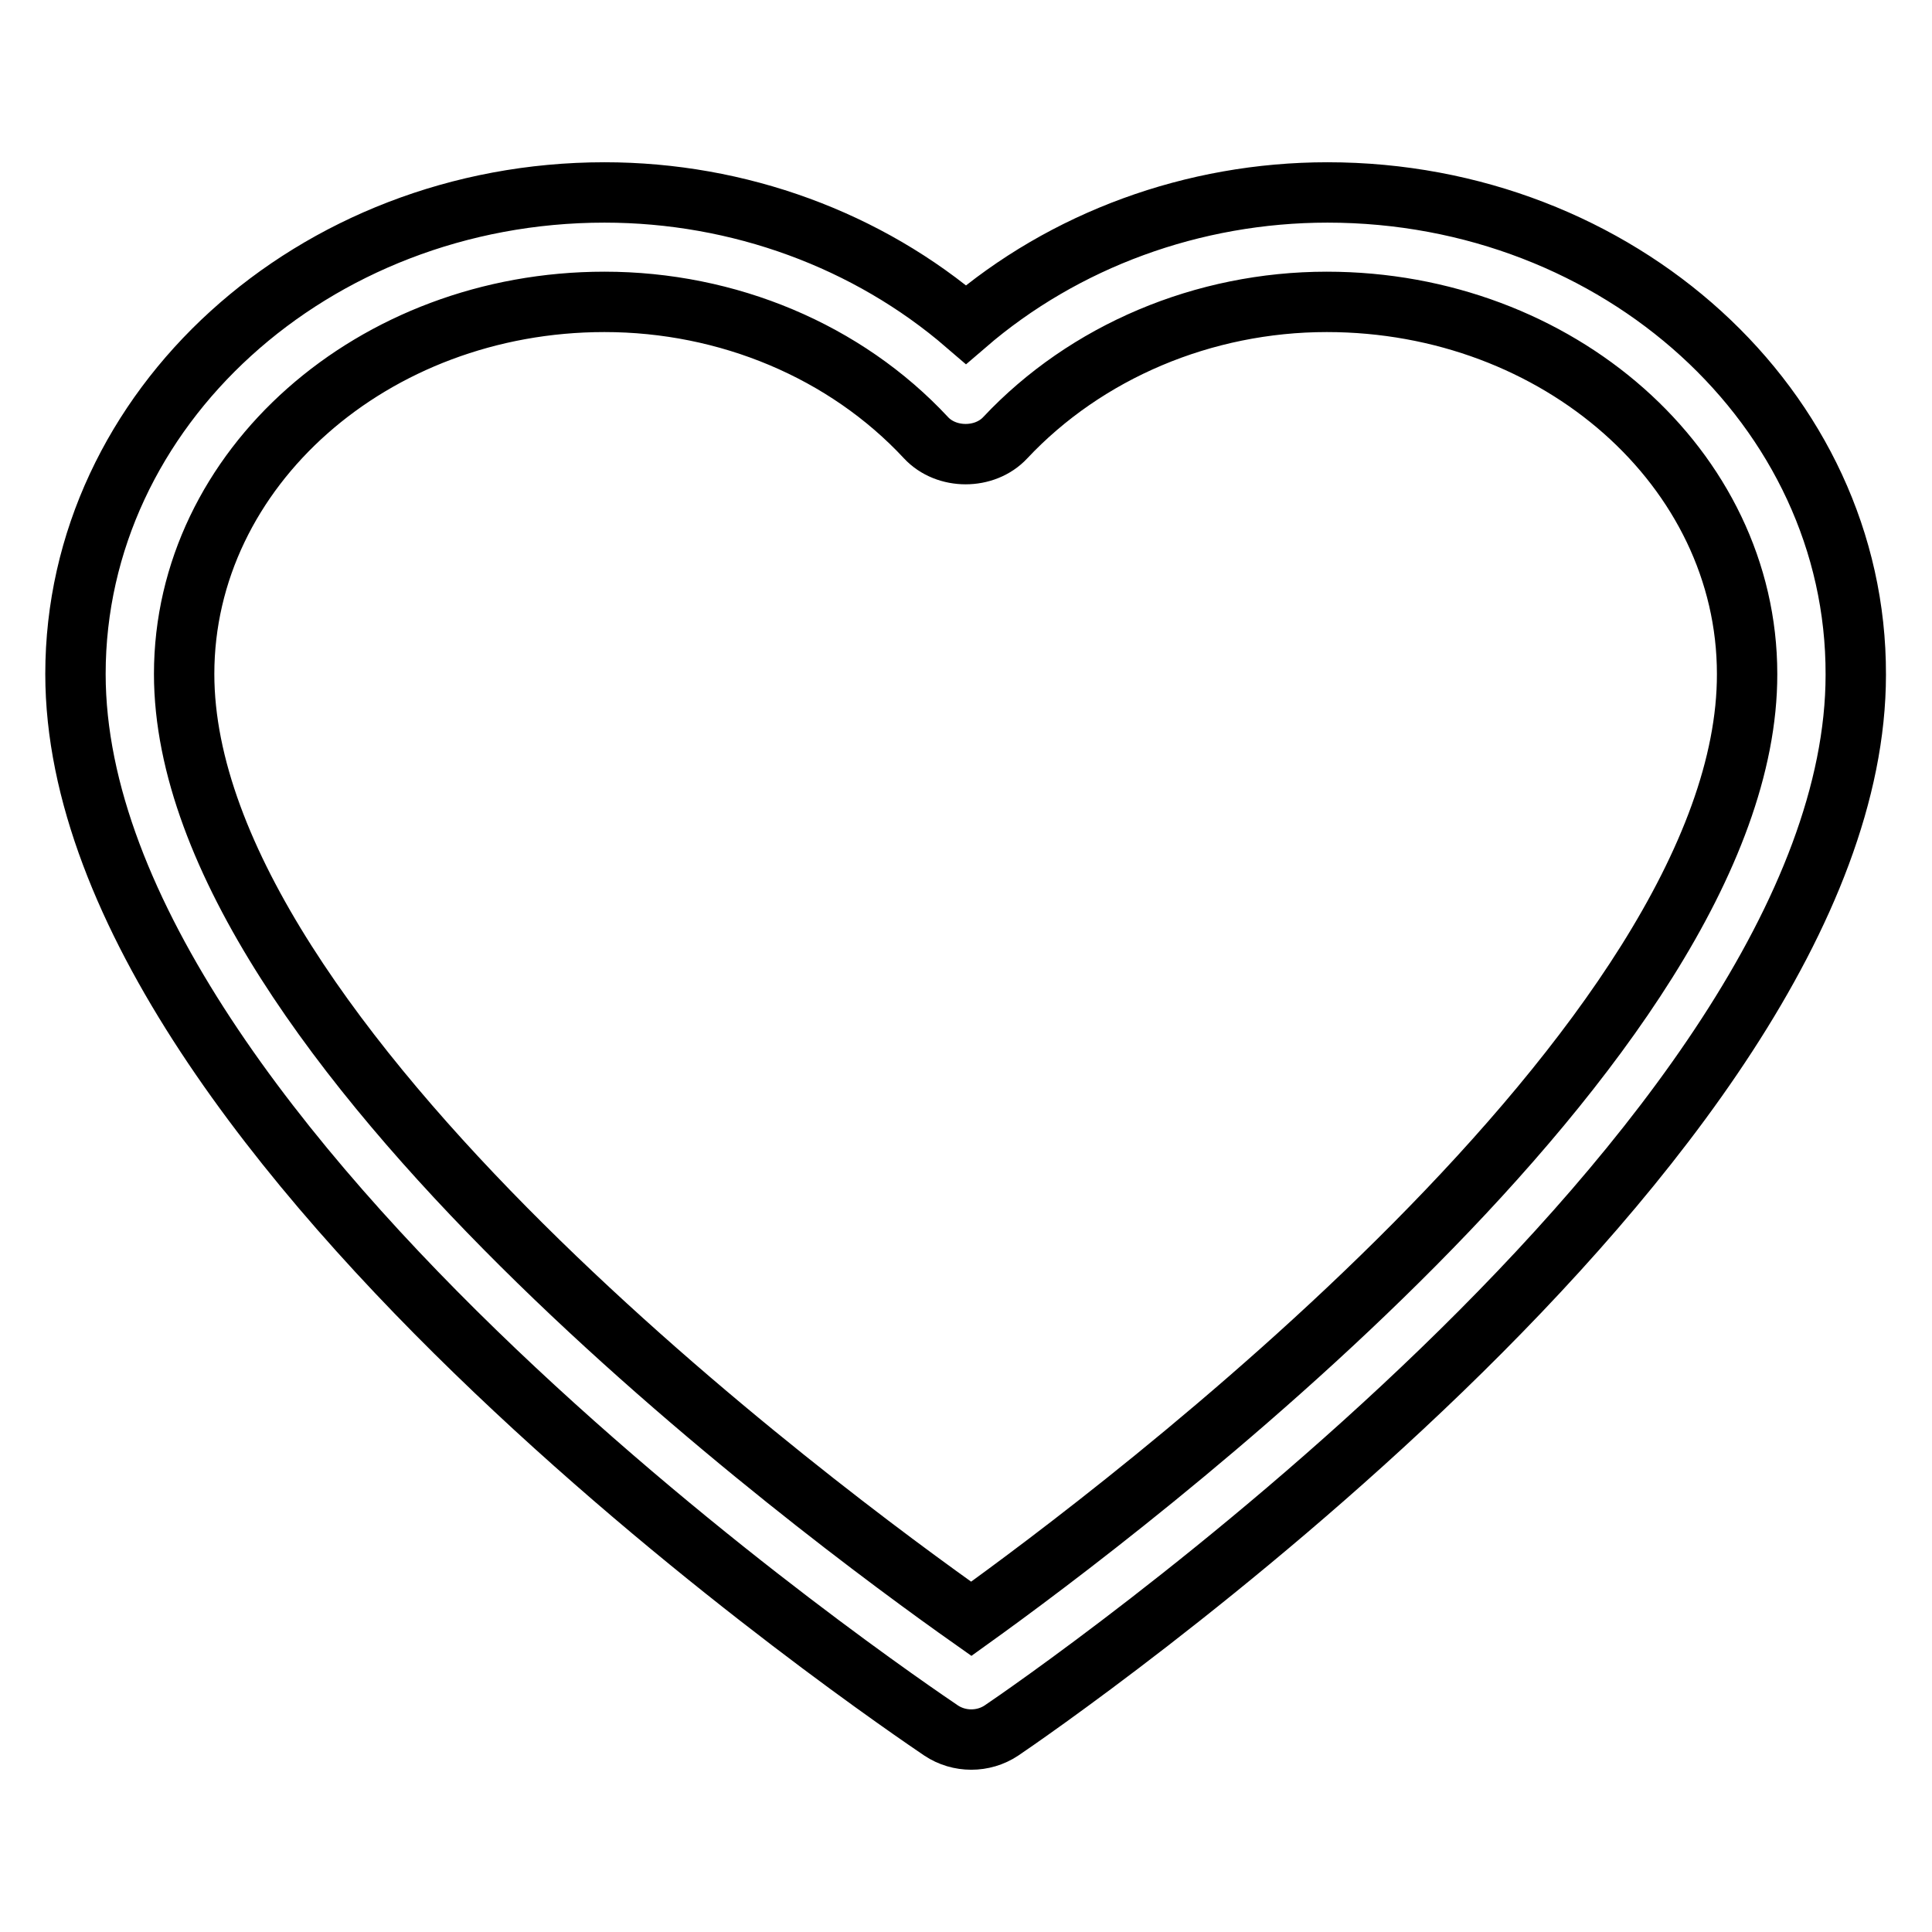
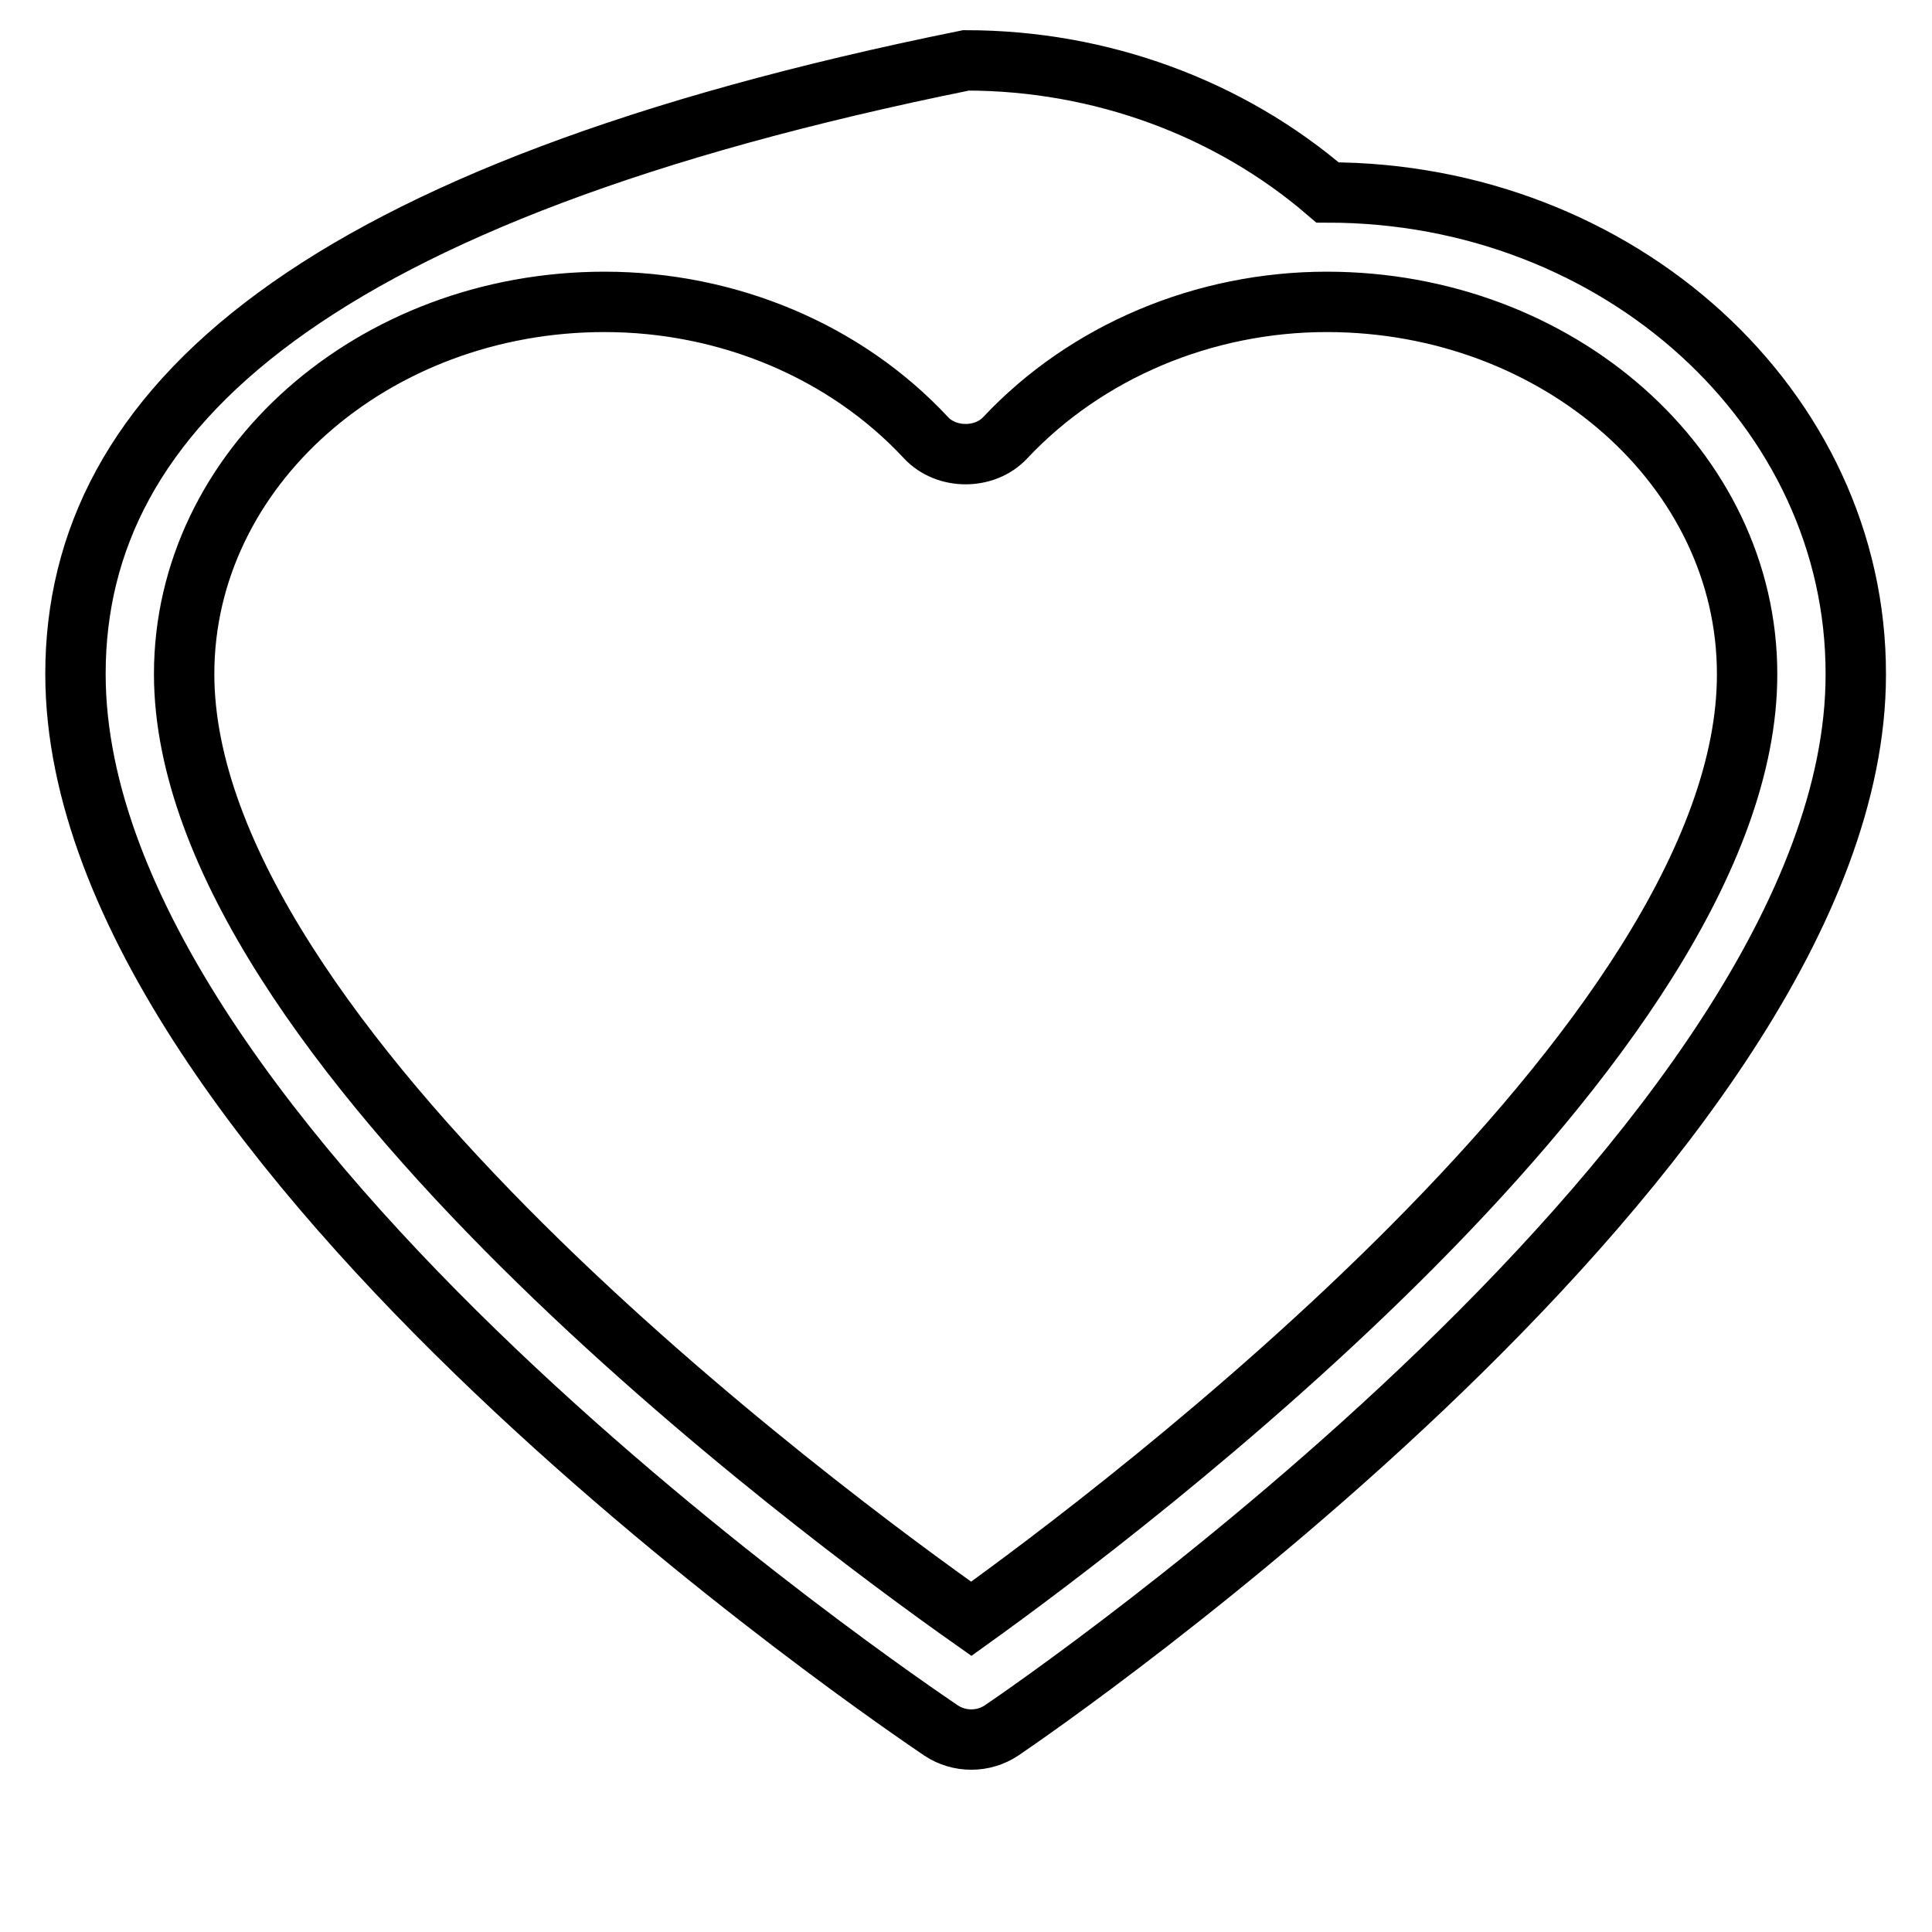
<svg xmlns="http://www.w3.org/2000/svg" version="1.1" x="0px" y="0px" viewBox="0 0 256 256" enable-background="new 0 0 256 256" xml:space="preserve">
  <g>
-     <path stroke-width="8" fill-opacity="0" stroke="#000000" d="M175.9,25.5c-17.8,0-34.9,6.3-47.9,17.5c-13-11.2-30.1-17.5-47.9-17.5C41.5,25.5,10,54.1,10,89.3 c0,62.7,110,136.8,114.7,140c1.2,0.8,2.6,1.2,4,1.2c1.4,0,2.8-0.4,4-1.2c4.6-3.1,113.2-77.6,113.2-139.9 C246,54.1,214.5,25.5,175.9,25.5z M128.7,214.5C109,200.6,24.4,138.1,24.4,89.3c0-27.2,25-49.3,55.7-49.3c16.3,0,31.9,6.5,42.6,18 c2.7,2.9,7.8,2.9,10.5,0c10.7-11.4,26.3-18,42.6-18c30.7,0,55.7,22.1,55.7,49.3C231.6,137.9,148.2,200.5,128.7,214.5z" />
+     <path stroke-width="8" fill-opacity="0" stroke="#000000" d="M175.9,25.5c-13-11.2-30.1-17.5-47.9-17.5C41.5,25.5,10,54.1,10,89.3 c0,62.7,110,136.8,114.7,140c1.2,0.8,2.6,1.2,4,1.2c1.4,0,2.8-0.4,4-1.2c4.6-3.1,113.2-77.6,113.2-139.9 C246,54.1,214.5,25.5,175.9,25.5z M128.7,214.5C109,200.6,24.4,138.1,24.4,89.3c0-27.2,25-49.3,55.7-49.3c16.3,0,31.9,6.5,42.6,18 c2.7,2.9,7.8,2.9,10.5,0c10.7-11.4,26.3-18,42.6-18c30.7,0,55.7,22.1,55.7,49.3C231.6,137.9,148.2,200.5,128.7,214.5z" />
  </g>
</svg>